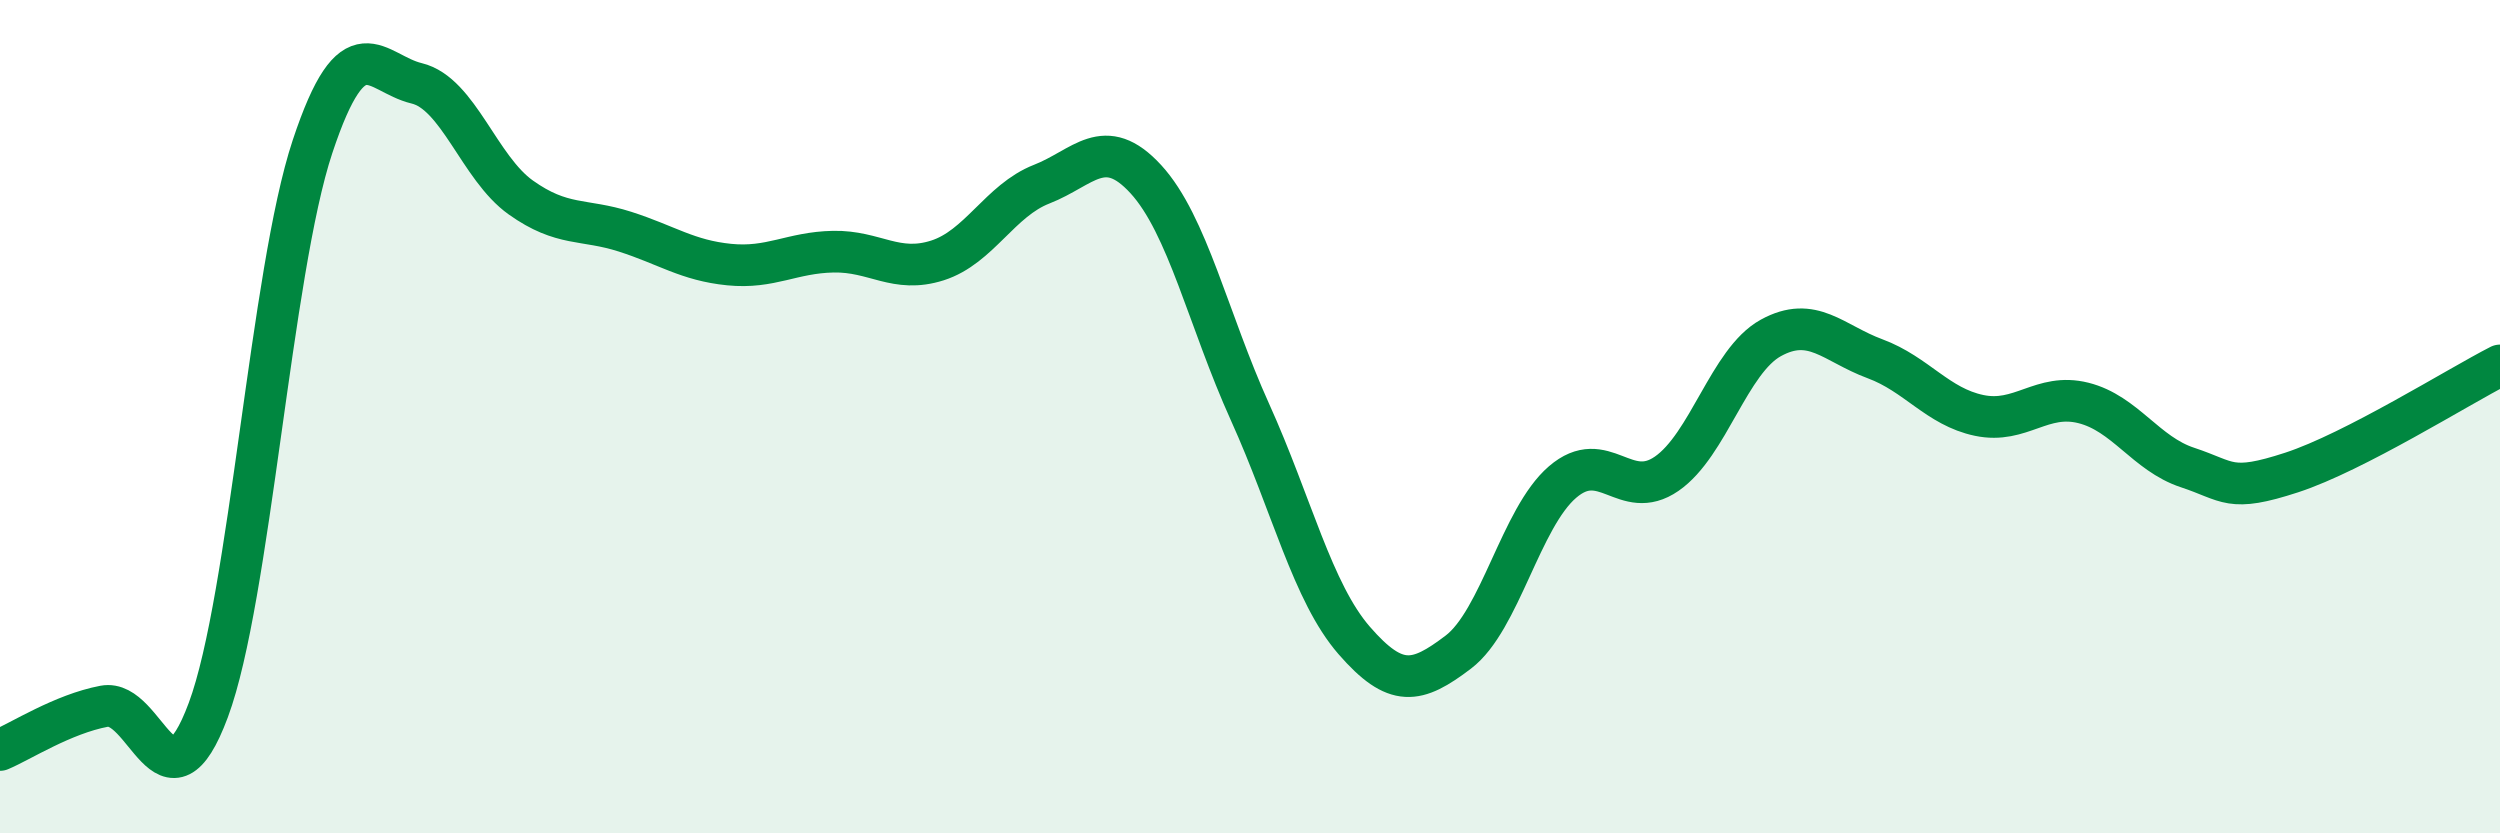
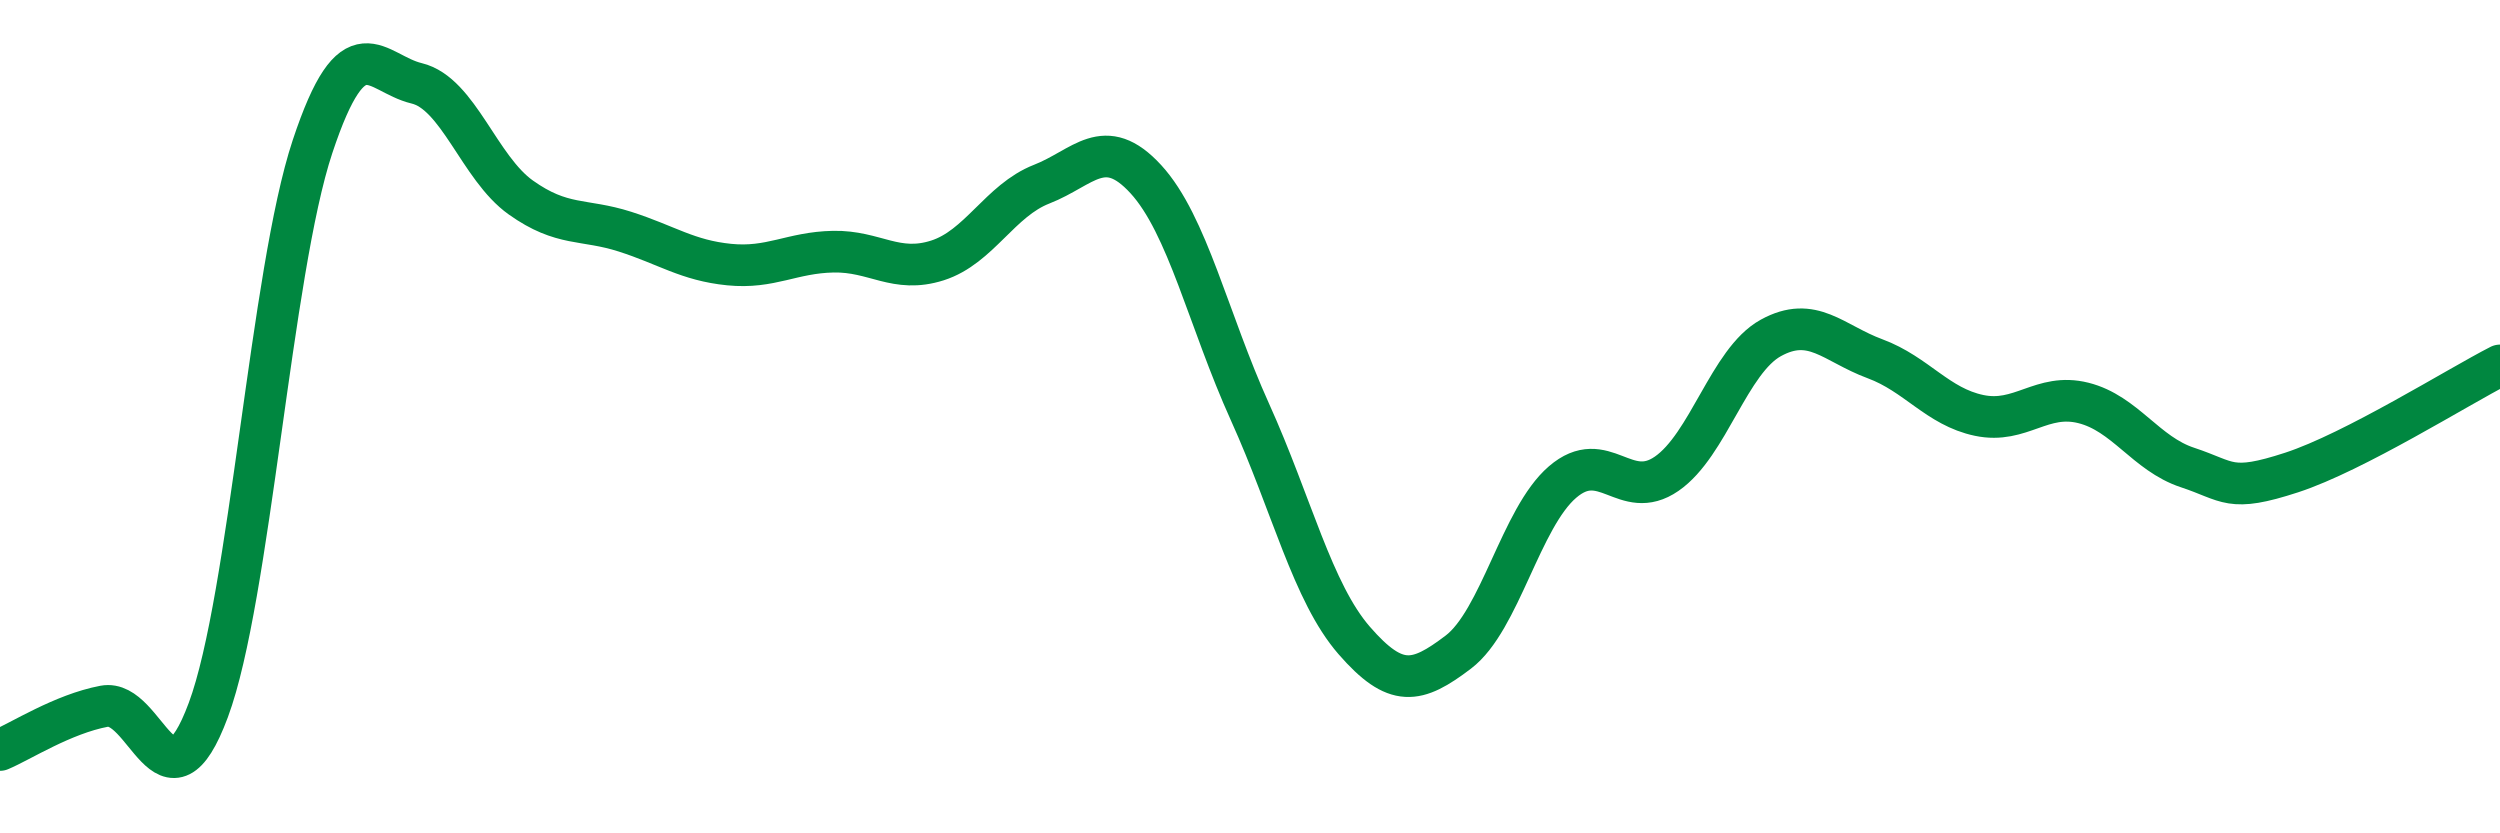
<svg xmlns="http://www.w3.org/2000/svg" width="60" height="20" viewBox="0 0 60 20">
-   <path d="M 0,18 C 0.5,17.79 1.5,17.14 2.5,16.95 C 3.5,16.76 4,19.73 5,17.04 C 6,14.35 6.5,6.53 7.5,3.52 C 8.5,0.51 9,1.76 10,2 C 11,2.24 11.5,4.03 12.5,4.74 C 13.5,5.45 14,5.24 15,5.56 C 16,5.88 16.5,6.25 17.5,6.35 C 18.5,6.45 19,6.06 20,6.04 C 21,6.02 21.5,6.57 22.5,6.25 C 23.5,5.93 24,4.81 25,4.42 C 26,4.03 26.5,3.21 27.5,4.3 C 28.5,5.39 29,7.68 30,9.89 C 31,12.1 31.5,14.22 32.5,15.37 C 33.5,16.52 34,16.41 35,15.65 C 36,14.89 36.5,12.43 37.5,11.57 C 38.5,10.71 39,12.06 40,11.37 C 41,10.68 41.5,8.66 42.5,8.11 C 43.5,7.56 44,8.24 45,8.61 C 46,8.98 46.5,9.76 47.5,9.97 C 48.5,10.18 49,9.42 50,9.67 C 51,9.92 51.5,10.89 52.5,11.22 C 53.5,11.55 53.5,11.83 55,11.34 C 56.5,10.85 59,9.28 60,8.77L60 20L0 20Z" fill="#008740" opacity="0.1" stroke-linecap="round" stroke-linejoin="round" />
  <path d="M 0,18 C 0.5,17.79 1.5,17.14 2.5,16.95 C 3.5,16.76 4,19.73 5,17.04 C 6,14.35 6.5,6.53 7.5,3.52 C 8.5,0.51 9,1.76 10,2 C 11,2.24 11.5,4.03 12.5,4.74 C 13.5,5.45 14,5.24 15,5.56 C 16,5.88 16.5,6.25 17.5,6.35 C 18.5,6.45 19,6.06 20,6.04 C 21,6.02 21.5,6.57 22.5,6.25 C 23.5,5.93 24,4.81 25,4.42 C 26,4.03 26.5,3.21 27.5,4.3 C 28.5,5.39 29,7.68 30,9.89 C 31,12.1 31.5,14.22 32.5,15.37 C 33.5,16.52 34,16.41 35,15.65 C 36,14.89 36.5,12.43 37.5,11.57 C 38.5,10.71 39,12.06 40,11.37 C 41,10.68 41.5,8.66 42.5,8.11 C 43.5,7.56 44,8.24 45,8.61 C 46,8.98 46.5,9.76 47.5,9.97 C 48.5,10.18 49,9.42 50,9.67 C 51,9.92 51.5,10.89 52.5,11.22 C 53.5,11.55 53.5,11.83 55,11.34 C 56.5,10.85 59,9.28 60,8.77" stroke="#008740" stroke-width="1" fill="none" stroke-linecap="round" stroke-linejoin="round" />
</svg>